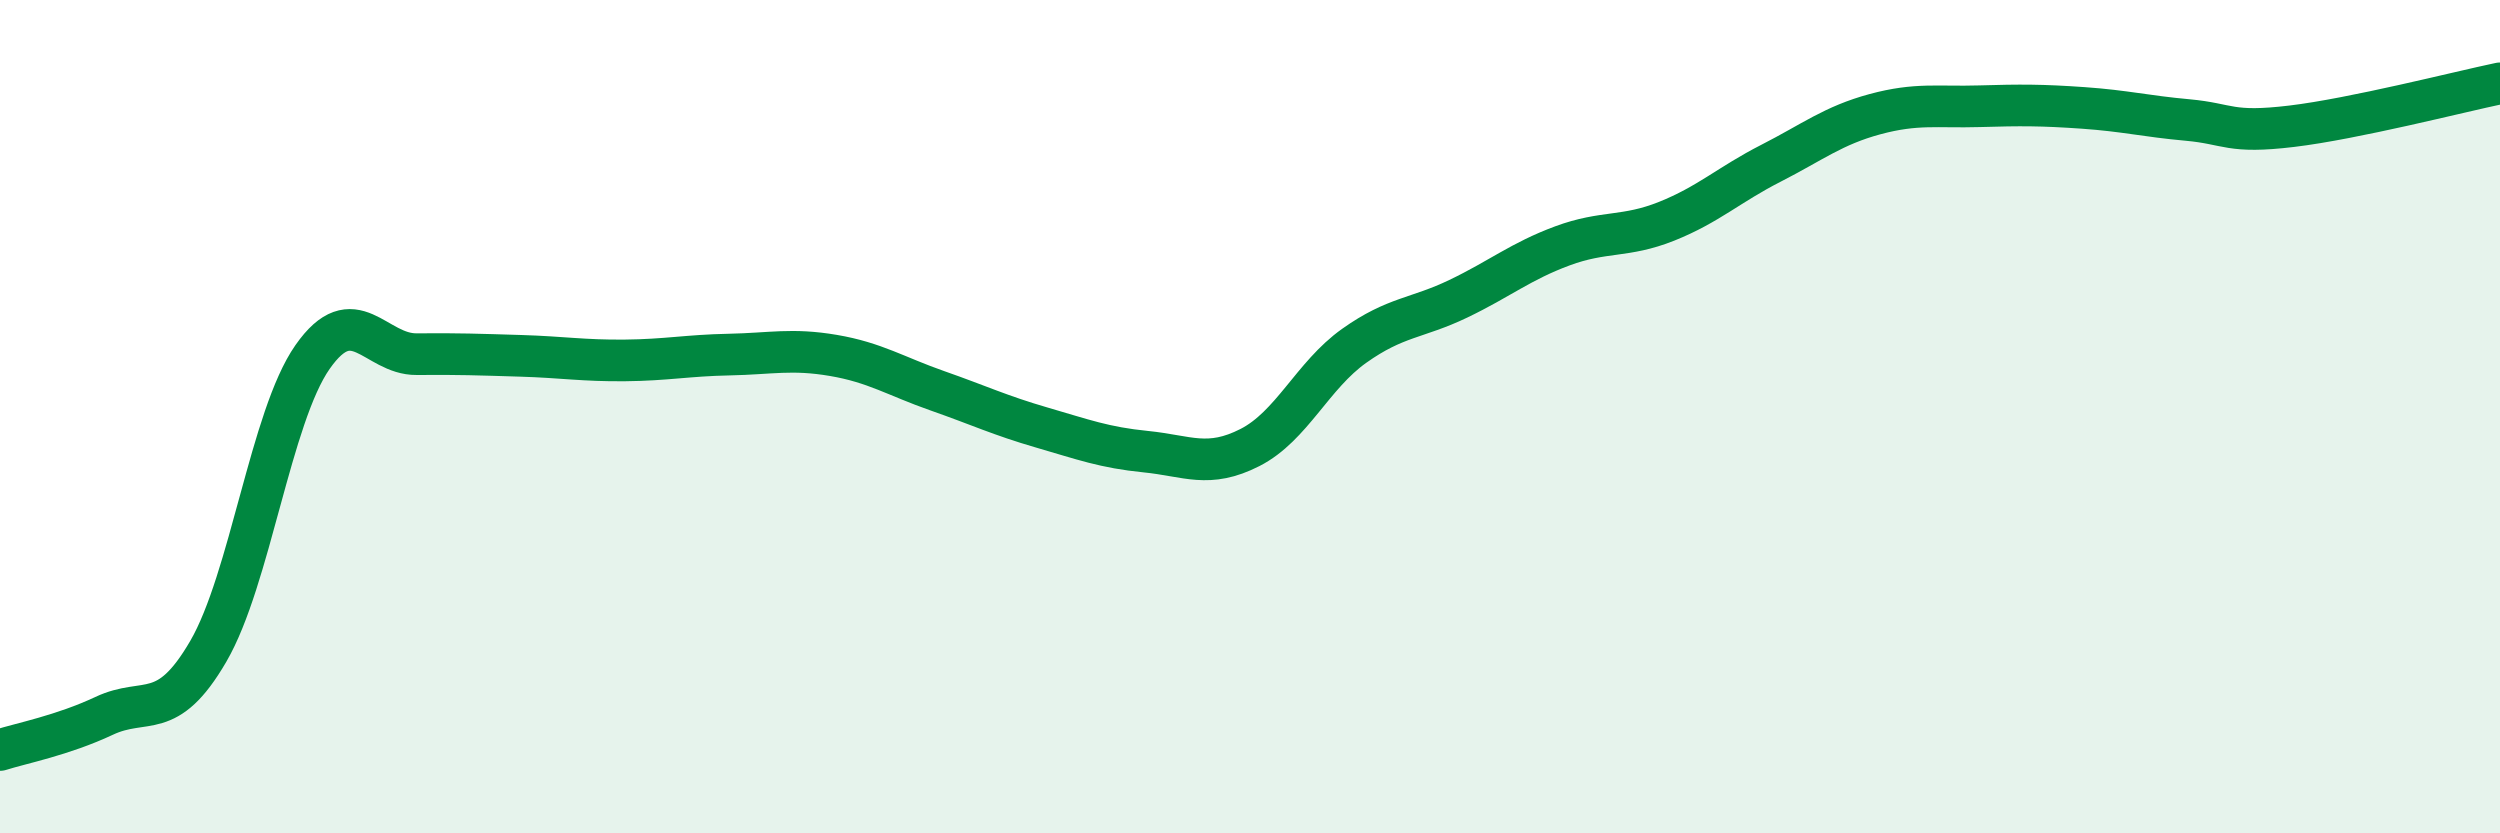
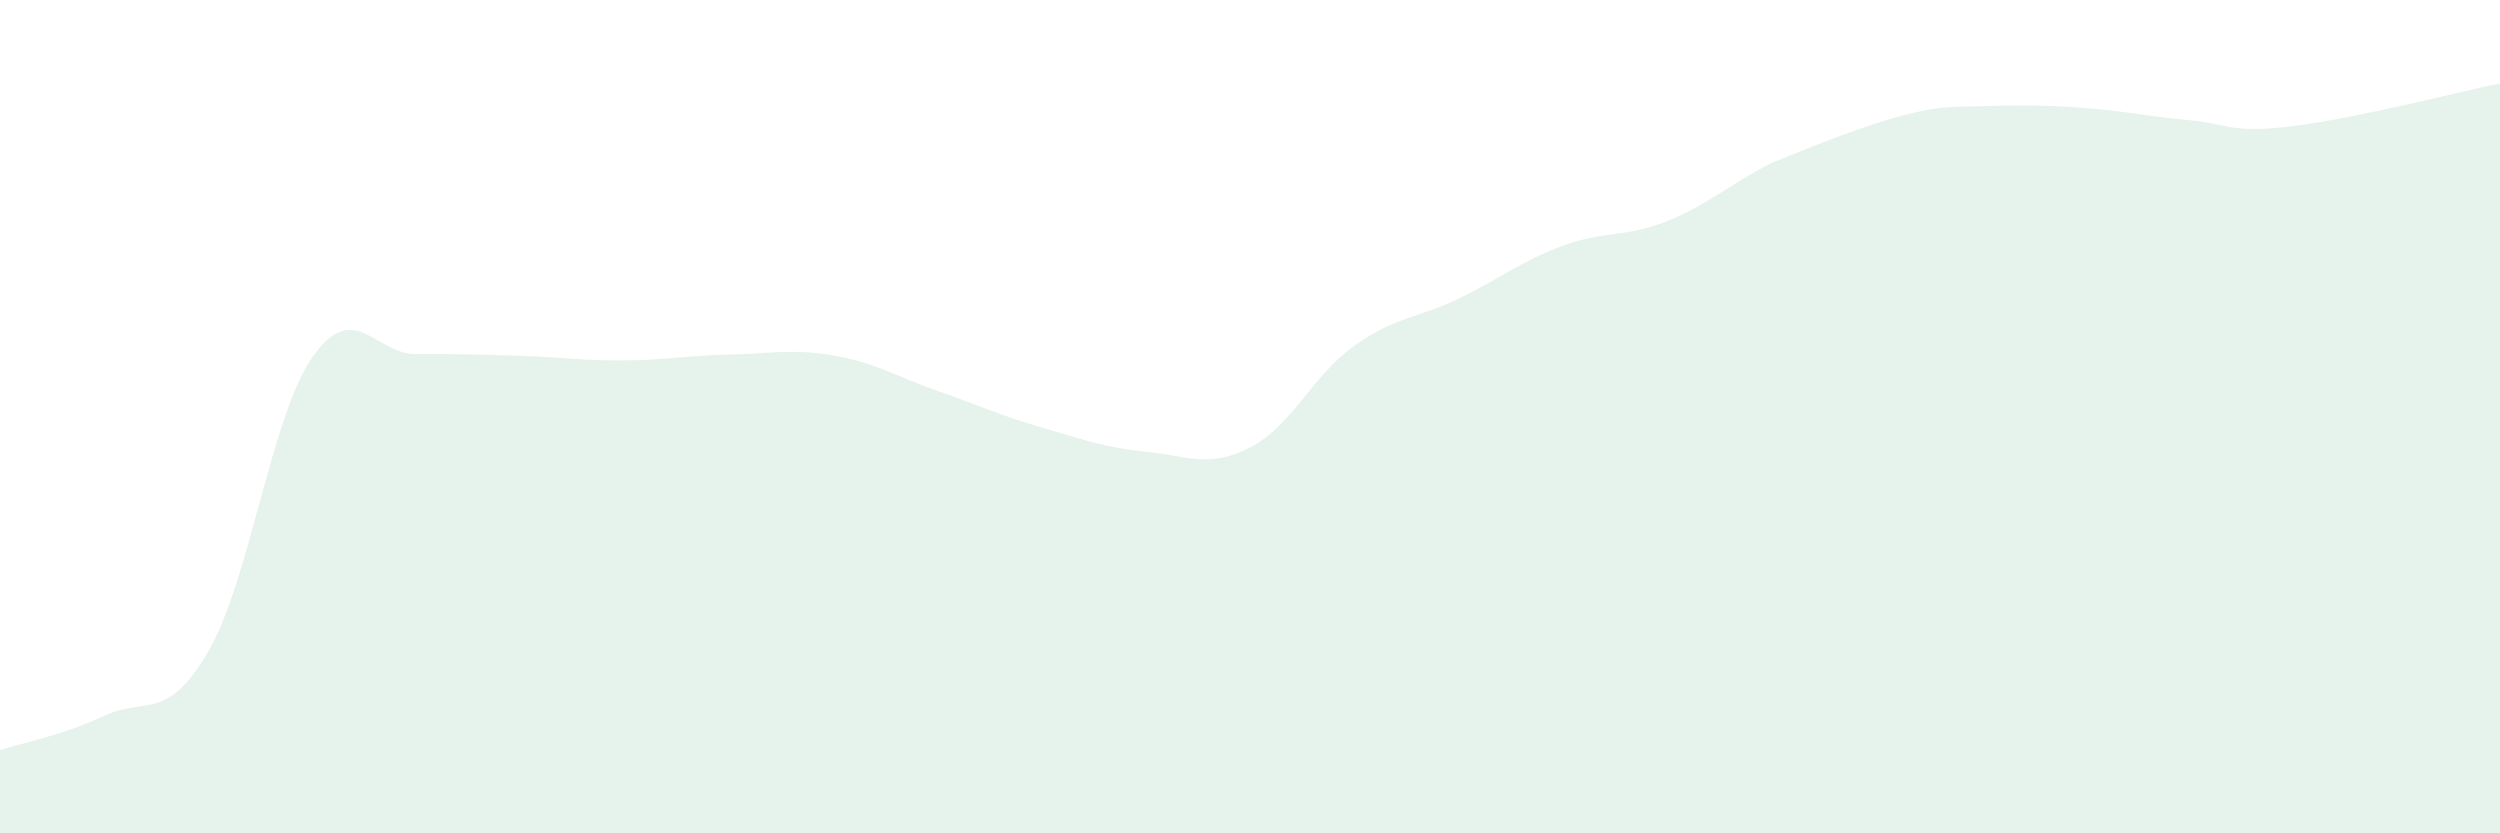
<svg xmlns="http://www.w3.org/2000/svg" width="60" height="20" viewBox="0 0 60 20">
-   <path d="M 0,18 C 0.5,17.84 1.5,17.65 2.5,17.18 C 3.5,16.71 4,17.35 5,15.63 C 6,13.91 6.5,10 7.5,8.57 C 8.5,7.14 9,8.51 10,8.5 C 11,8.49 11.5,8.51 12.5,8.54 C 13.5,8.57 14,8.66 15,8.65 C 16,8.64 16.5,8.53 17.5,8.51 C 18.5,8.49 19,8.36 20,8.53 C 21,8.7 21.5,9.03 22.5,9.38 C 23.5,9.73 24,9.97 25,10.26 C 26,10.55 26.5,10.74 27.5,10.84 C 28.5,10.94 29,11.25 30,10.74 C 31,10.23 31.5,9.01 32.5,8.3 C 33.5,7.59 34,7.65 35,7.17 C 36,6.69 36.5,6.27 37.5,5.9 C 38.5,5.53 39,5.71 40,5.31 C 41,4.91 41.5,4.43 42.5,3.92 C 43.5,3.41 44,3.01 45,2.74 C 46,2.47 46.5,2.58 47.5,2.55 C 48.5,2.52 49,2.52 50,2.59 C 51,2.66 51.5,2.79 52.5,2.88 C 53.5,2.97 53.5,3.21 55,3.03 C 56.5,2.85 59,2.21 60,2L60 20L0 20Z" fill="#008740" opacity="0.1" stroke-linecap="round" stroke-linejoin="round" />
-   <path d="M 0,18 C 0.5,17.84 1.5,17.65 2.5,17.18 C 3.5,16.71 4,17.35 5,15.63 C 6,13.91 6.5,10 7.5,8.57 C 8.5,7.14 9,8.51 10,8.5 C 11,8.49 11.5,8.51 12.5,8.54 C 13.5,8.57 14,8.66 15,8.65 C 16,8.64 16.5,8.53 17.5,8.51 C 18.5,8.49 19,8.36 20,8.53 C 21,8.7 21.5,9.03 22.5,9.38 C 23.5,9.73 24,9.97 25,10.26 C 26,10.55 26.5,10.74 27.5,10.84 C 28.5,10.94 29,11.25 30,10.74 C 31,10.23 31.5,9.01 32.5,8.3 C 33.5,7.59 34,7.65 35,7.17 C 36,6.69 36.5,6.27 37.5,5.9 C 38.5,5.53 39,5.71 40,5.31 C 41,4.91 41.5,4.43 42.5,3.92 C 43.5,3.41 44,3.01 45,2.74 C 46,2.47 46.5,2.58 47.5,2.55 C 48.5,2.52 49,2.52 50,2.59 C 51,2.66 51.5,2.79 52.5,2.88 C 53.5,2.97 53.5,3.21 55,3.03 C 56.5,2.85 59,2.21 60,2" stroke="#008740" stroke-width="1" fill="none" stroke-linecap="round" stroke-linejoin="round" />
+   <path d="M 0,18 C 0.5,17.84 1.5,17.65 2.5,17.18 C 3.5,16.71 4,17.35 5,15.63 C 6,13.91 6.5,10 7.5,8.57 C 8.5,7.14 9,8.51 10,8.5 C 11,8.49 11.5,8.51 12.5,8.54 C 13.5,8.57 14,8.66 15,8.65 C 16,8.64 16.5,8.53 17.5,8.51 C 18.5,8.49 19,8.36 20,8.53 C 21,8.7 21.5,9.03 22.5,9.38 C 23.5,9.73 24,9.97 25,10.26 C 26,10.55 26.5,10.74 27.5,10.84 C 28.5,10.94 29,11.25 30,10.74 C 31,10.23 31.5,9.01 32.5,8.3 C 33.5,7.59 34,7.65 35,7.17 C 36,6.69 36.5,6.27 37.5,5.9 C 38.5,5.53 39,5.71 40,5.31 C 41,4.91 41.5,4.43 42.5,3.92 C 46,2.47 46.5,2.58 47.5,2.55 C 48.5,2.52 49,2.52 50,2.59 C 51,2.66 51.5,2.79 52.5,2.88 C 53.5,2.97 53.5,3.21 55,3.03 C 56.5,2.85 59,2.21 60,2L60 20L0 20Z" fill="#008740" opacity="0.1" stroke-linecap="round" stroke-linejoin="round" />
</svg>